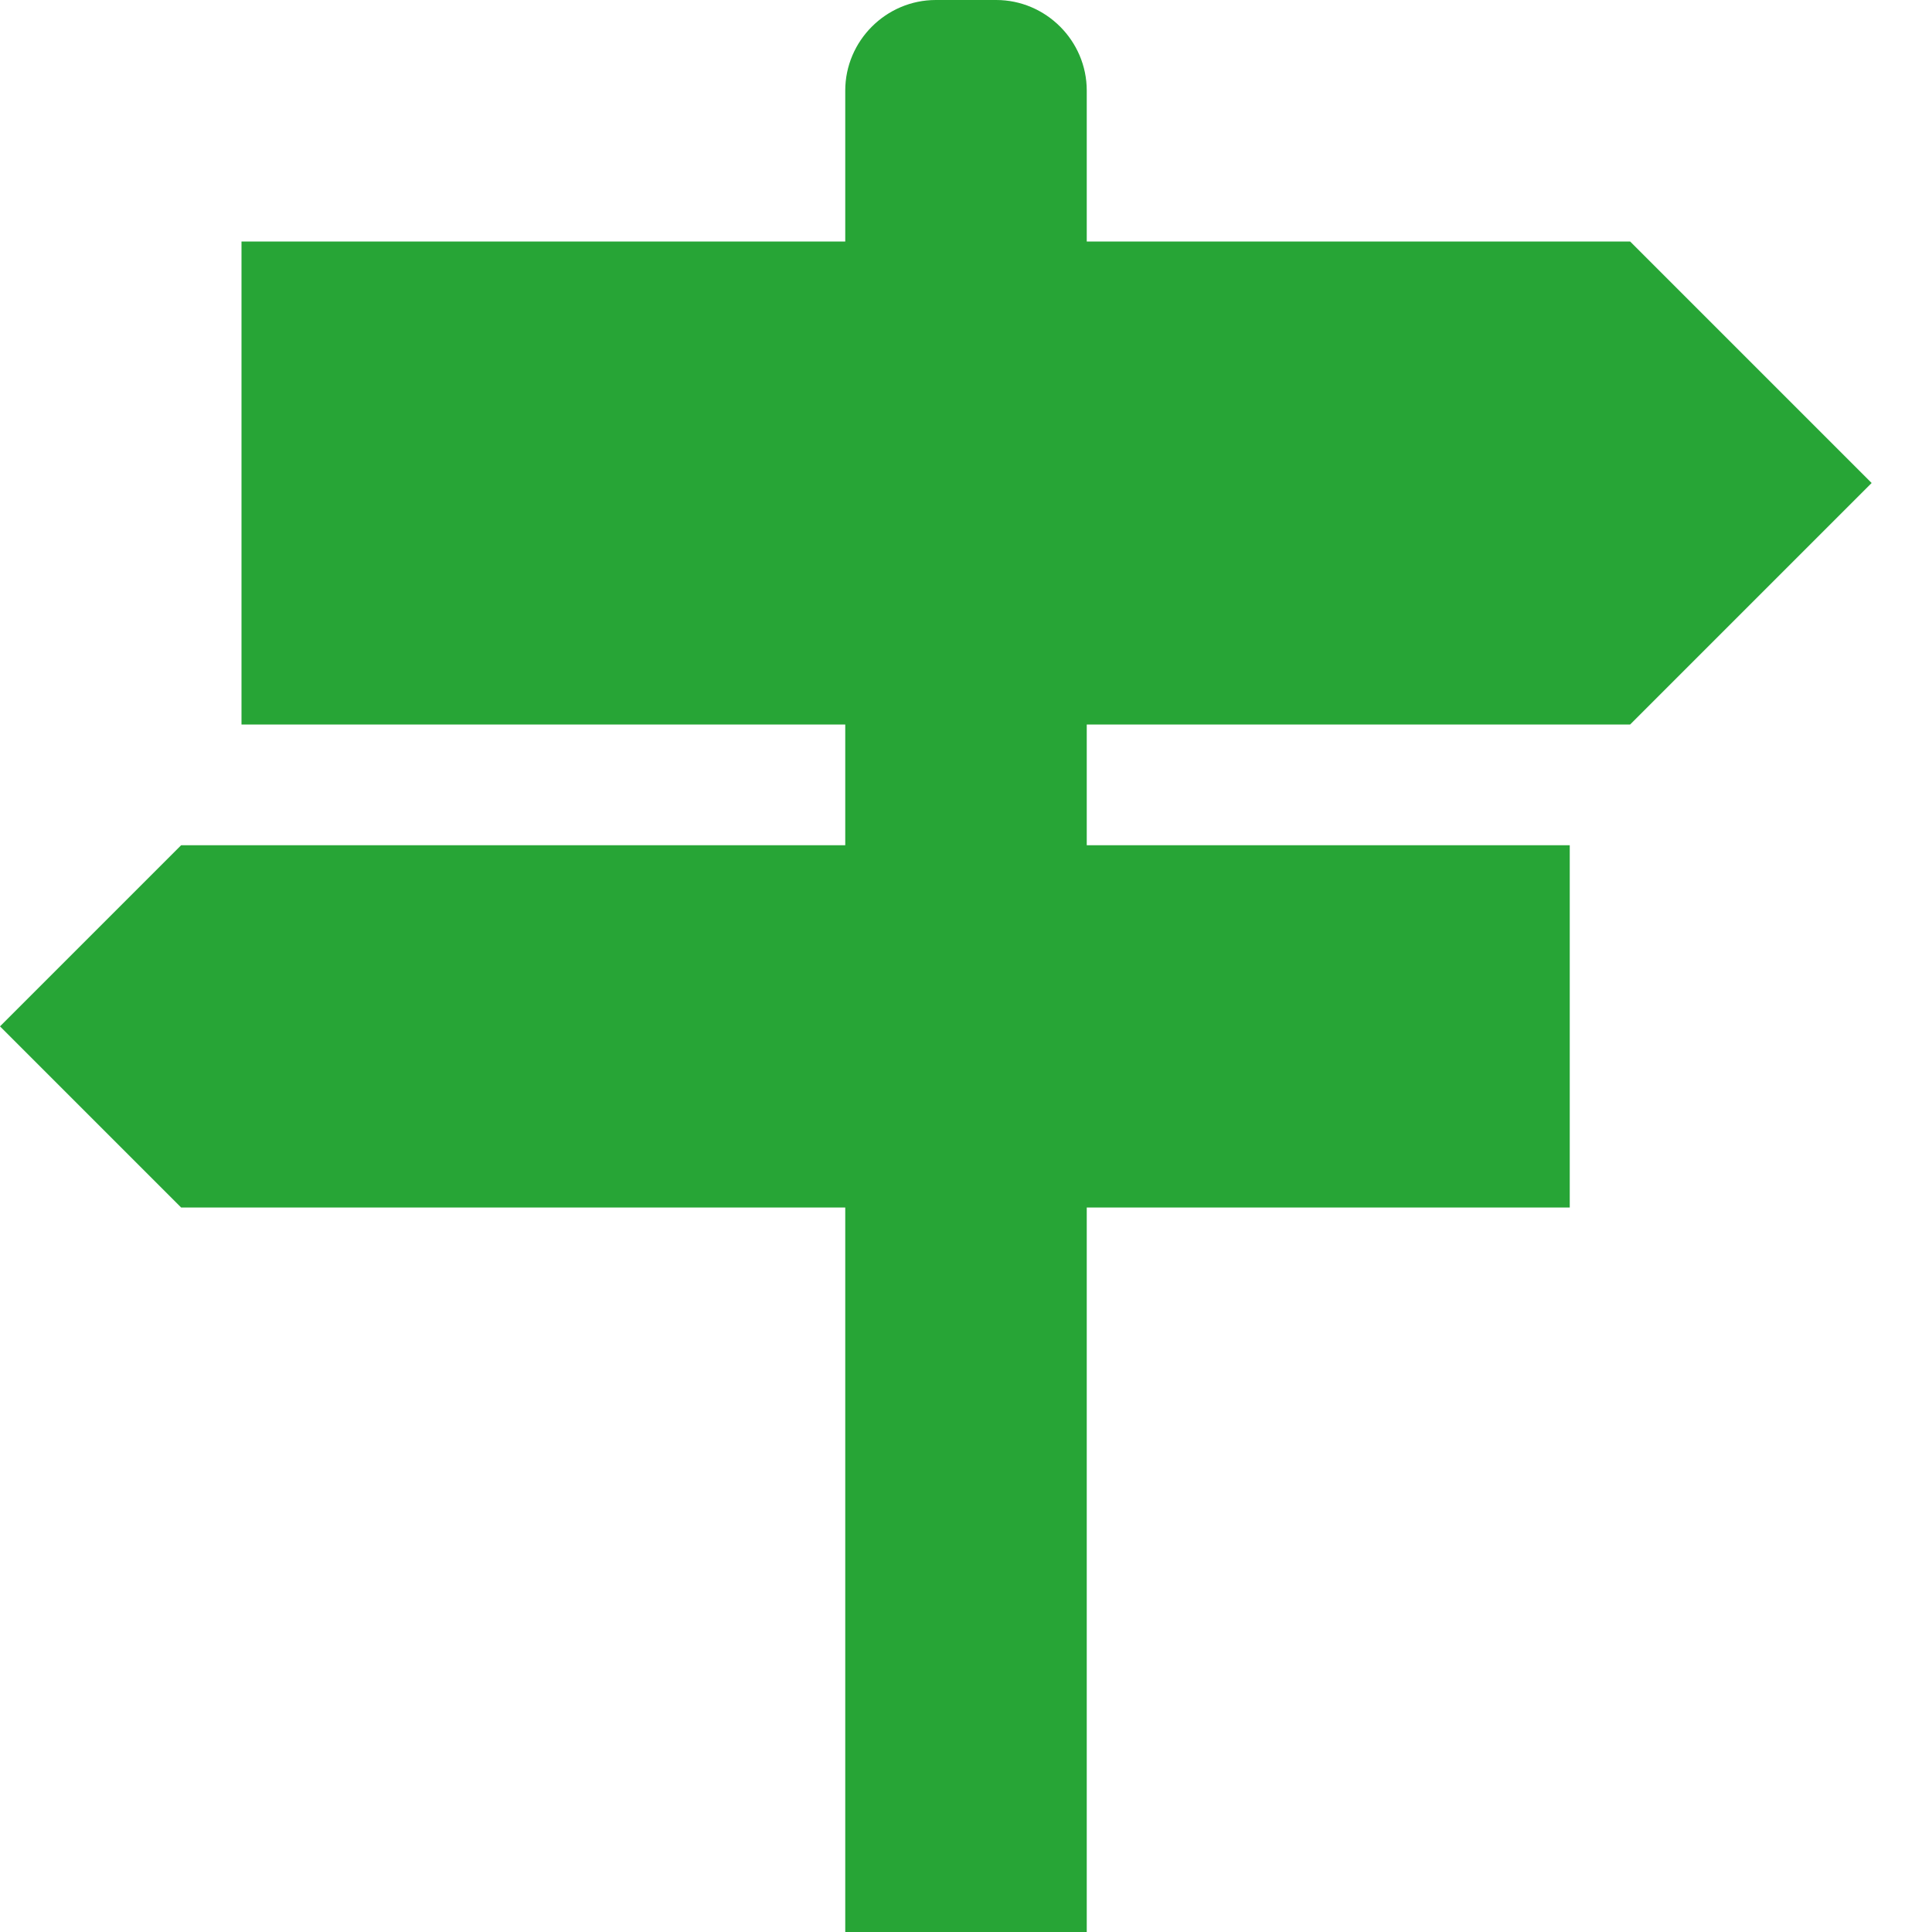
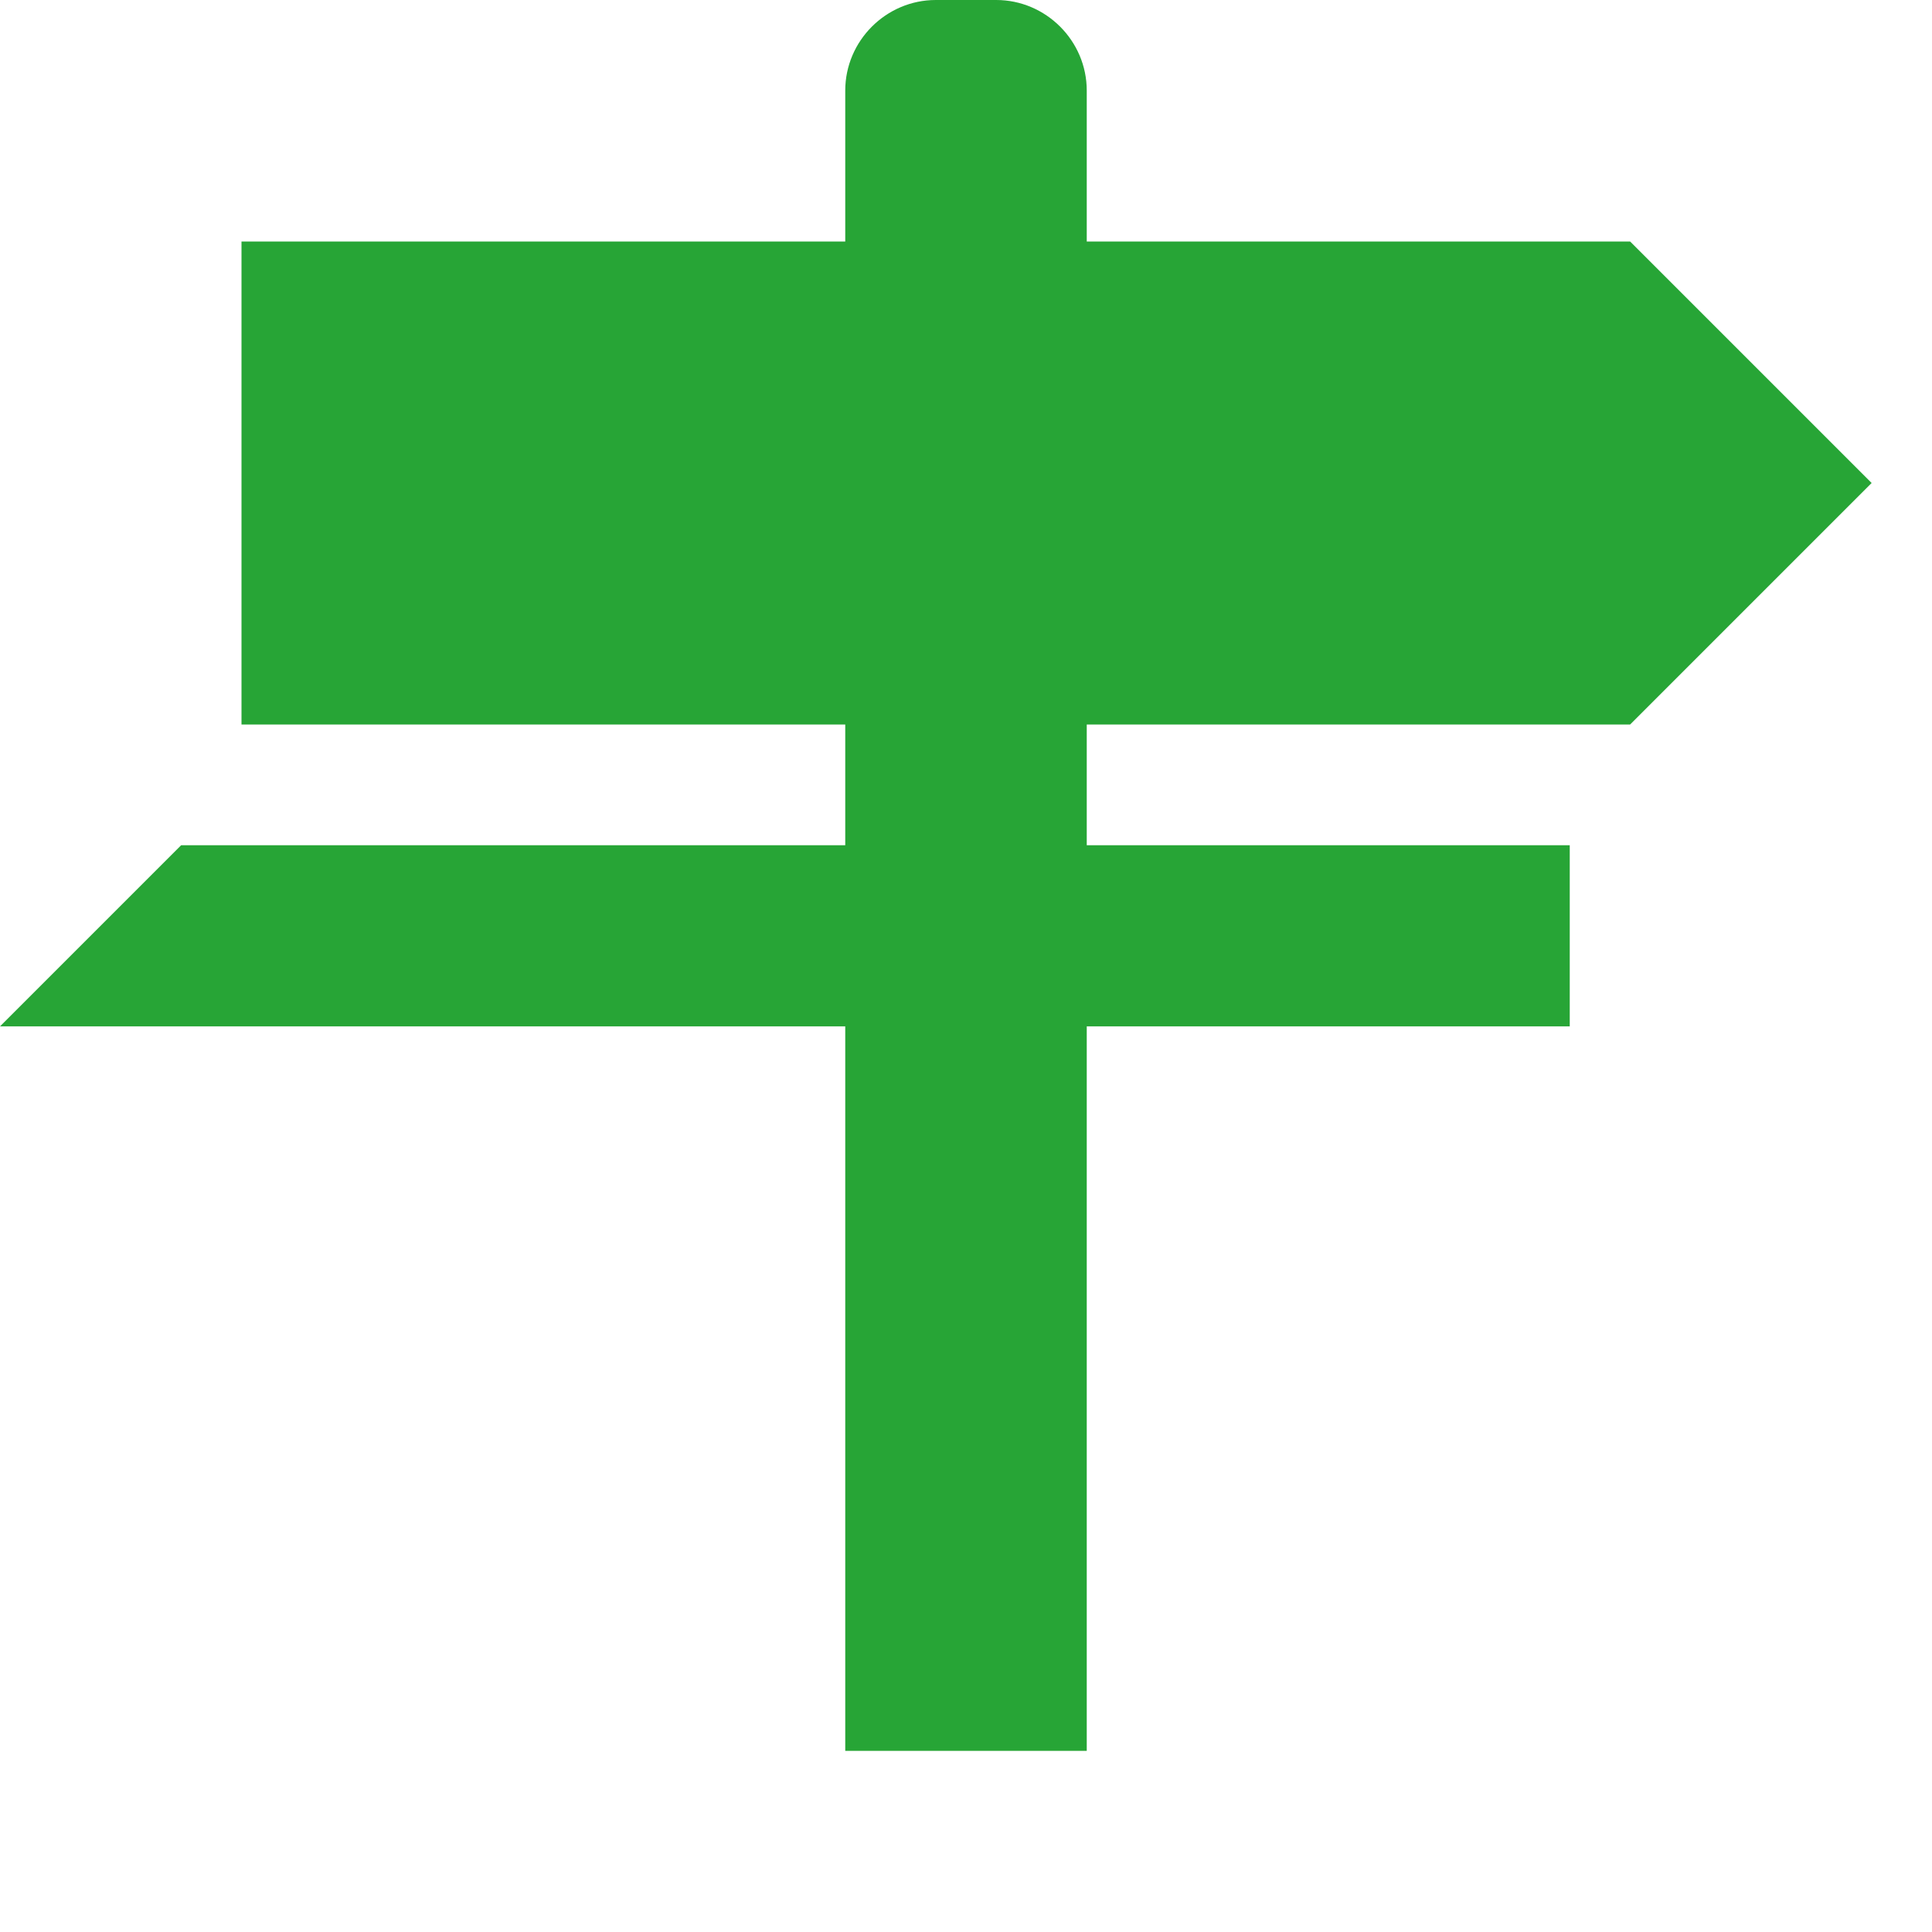
<svg xmlns="http://www.w3.org/2000/svg" version="1.1" id="Layer_1" x="0px" y="0px" viewBox="0 0 16 16" enable-background="new 0 0 16 16" xml:space="preserve">
-   <path fill="#27A536" d="M13.5,6l2-2l-2-2H9V0.75C9,0.338,8.662,0,8.25,0h-0.5C7.338,0,7,0.338,7,0.75V2H2v4h5v1H1.5L0,8.5L1.5,10H7  v6h2v-6h4V7H9V6H13.5z" />
+   <path fill="#27A536" d="M13.5,6l2-2l-2-2H9V0.75C9,0.338,8.662,0,8.25,0h-0.5C7.338,0,7,0.338,7,0.75V2H2v4h5v1H1.5L0,8.5H7  v6h2v-6h4V7H9V6H13.5z" />
</svg>